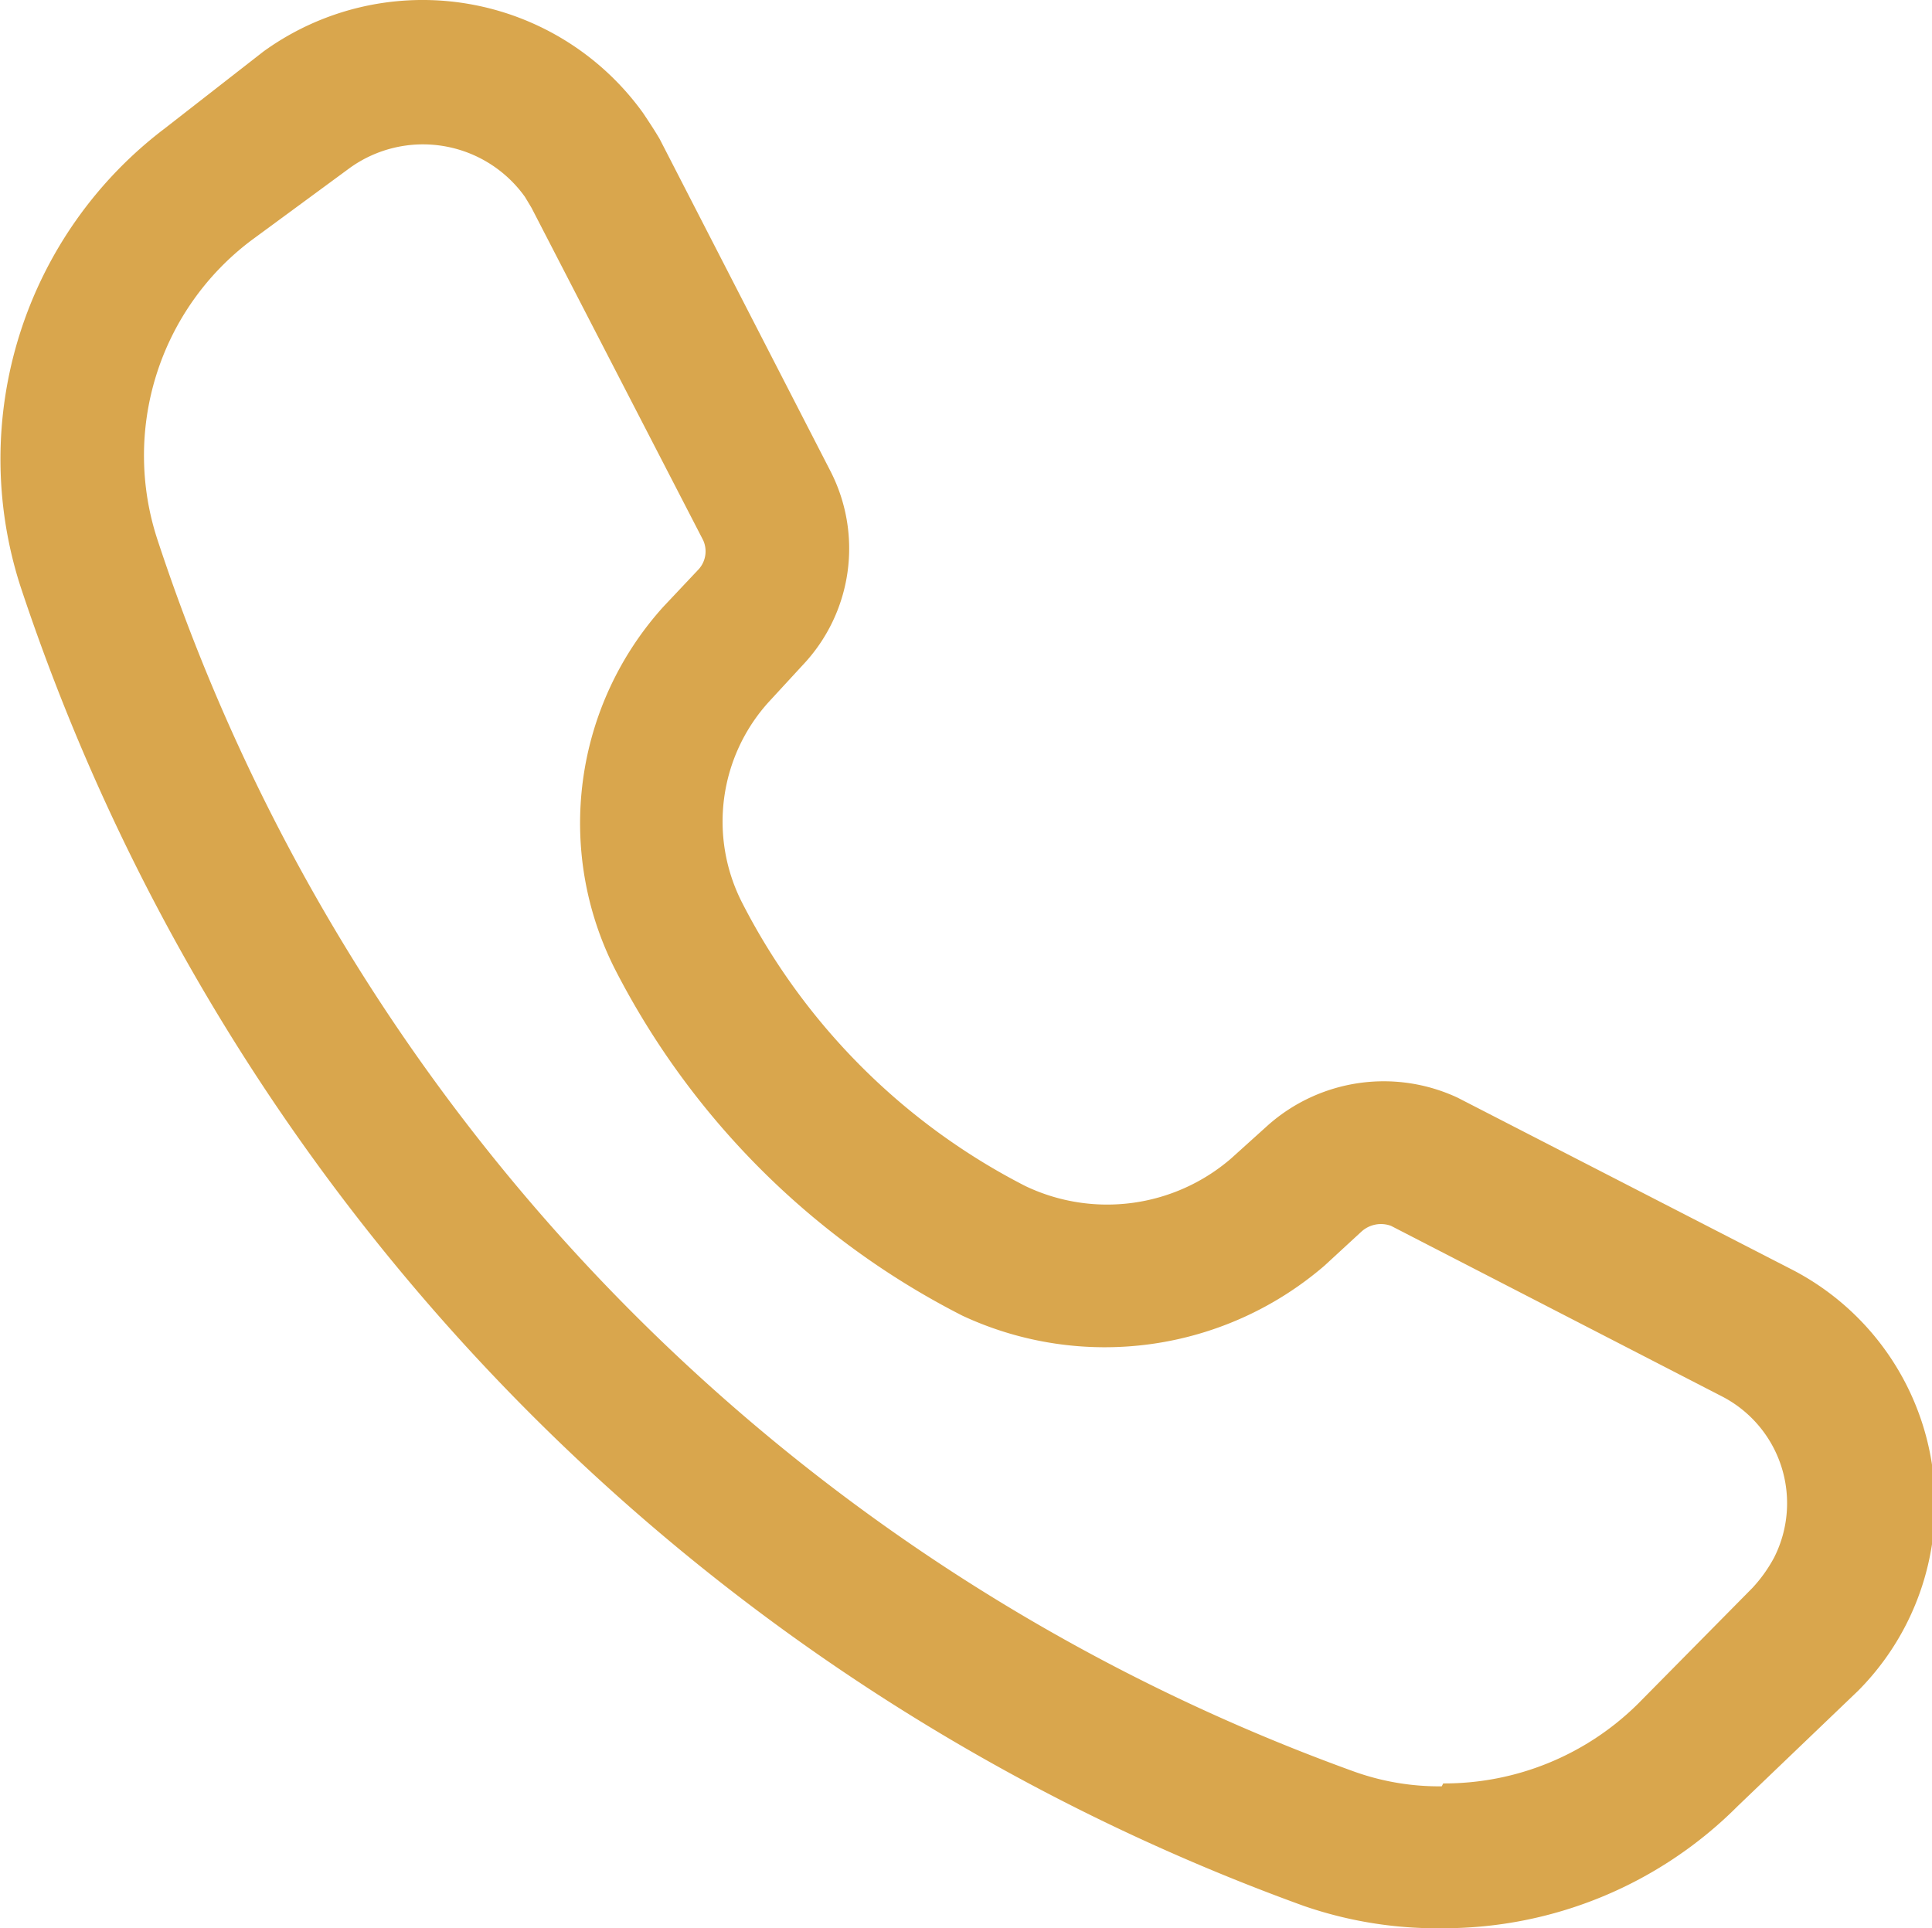
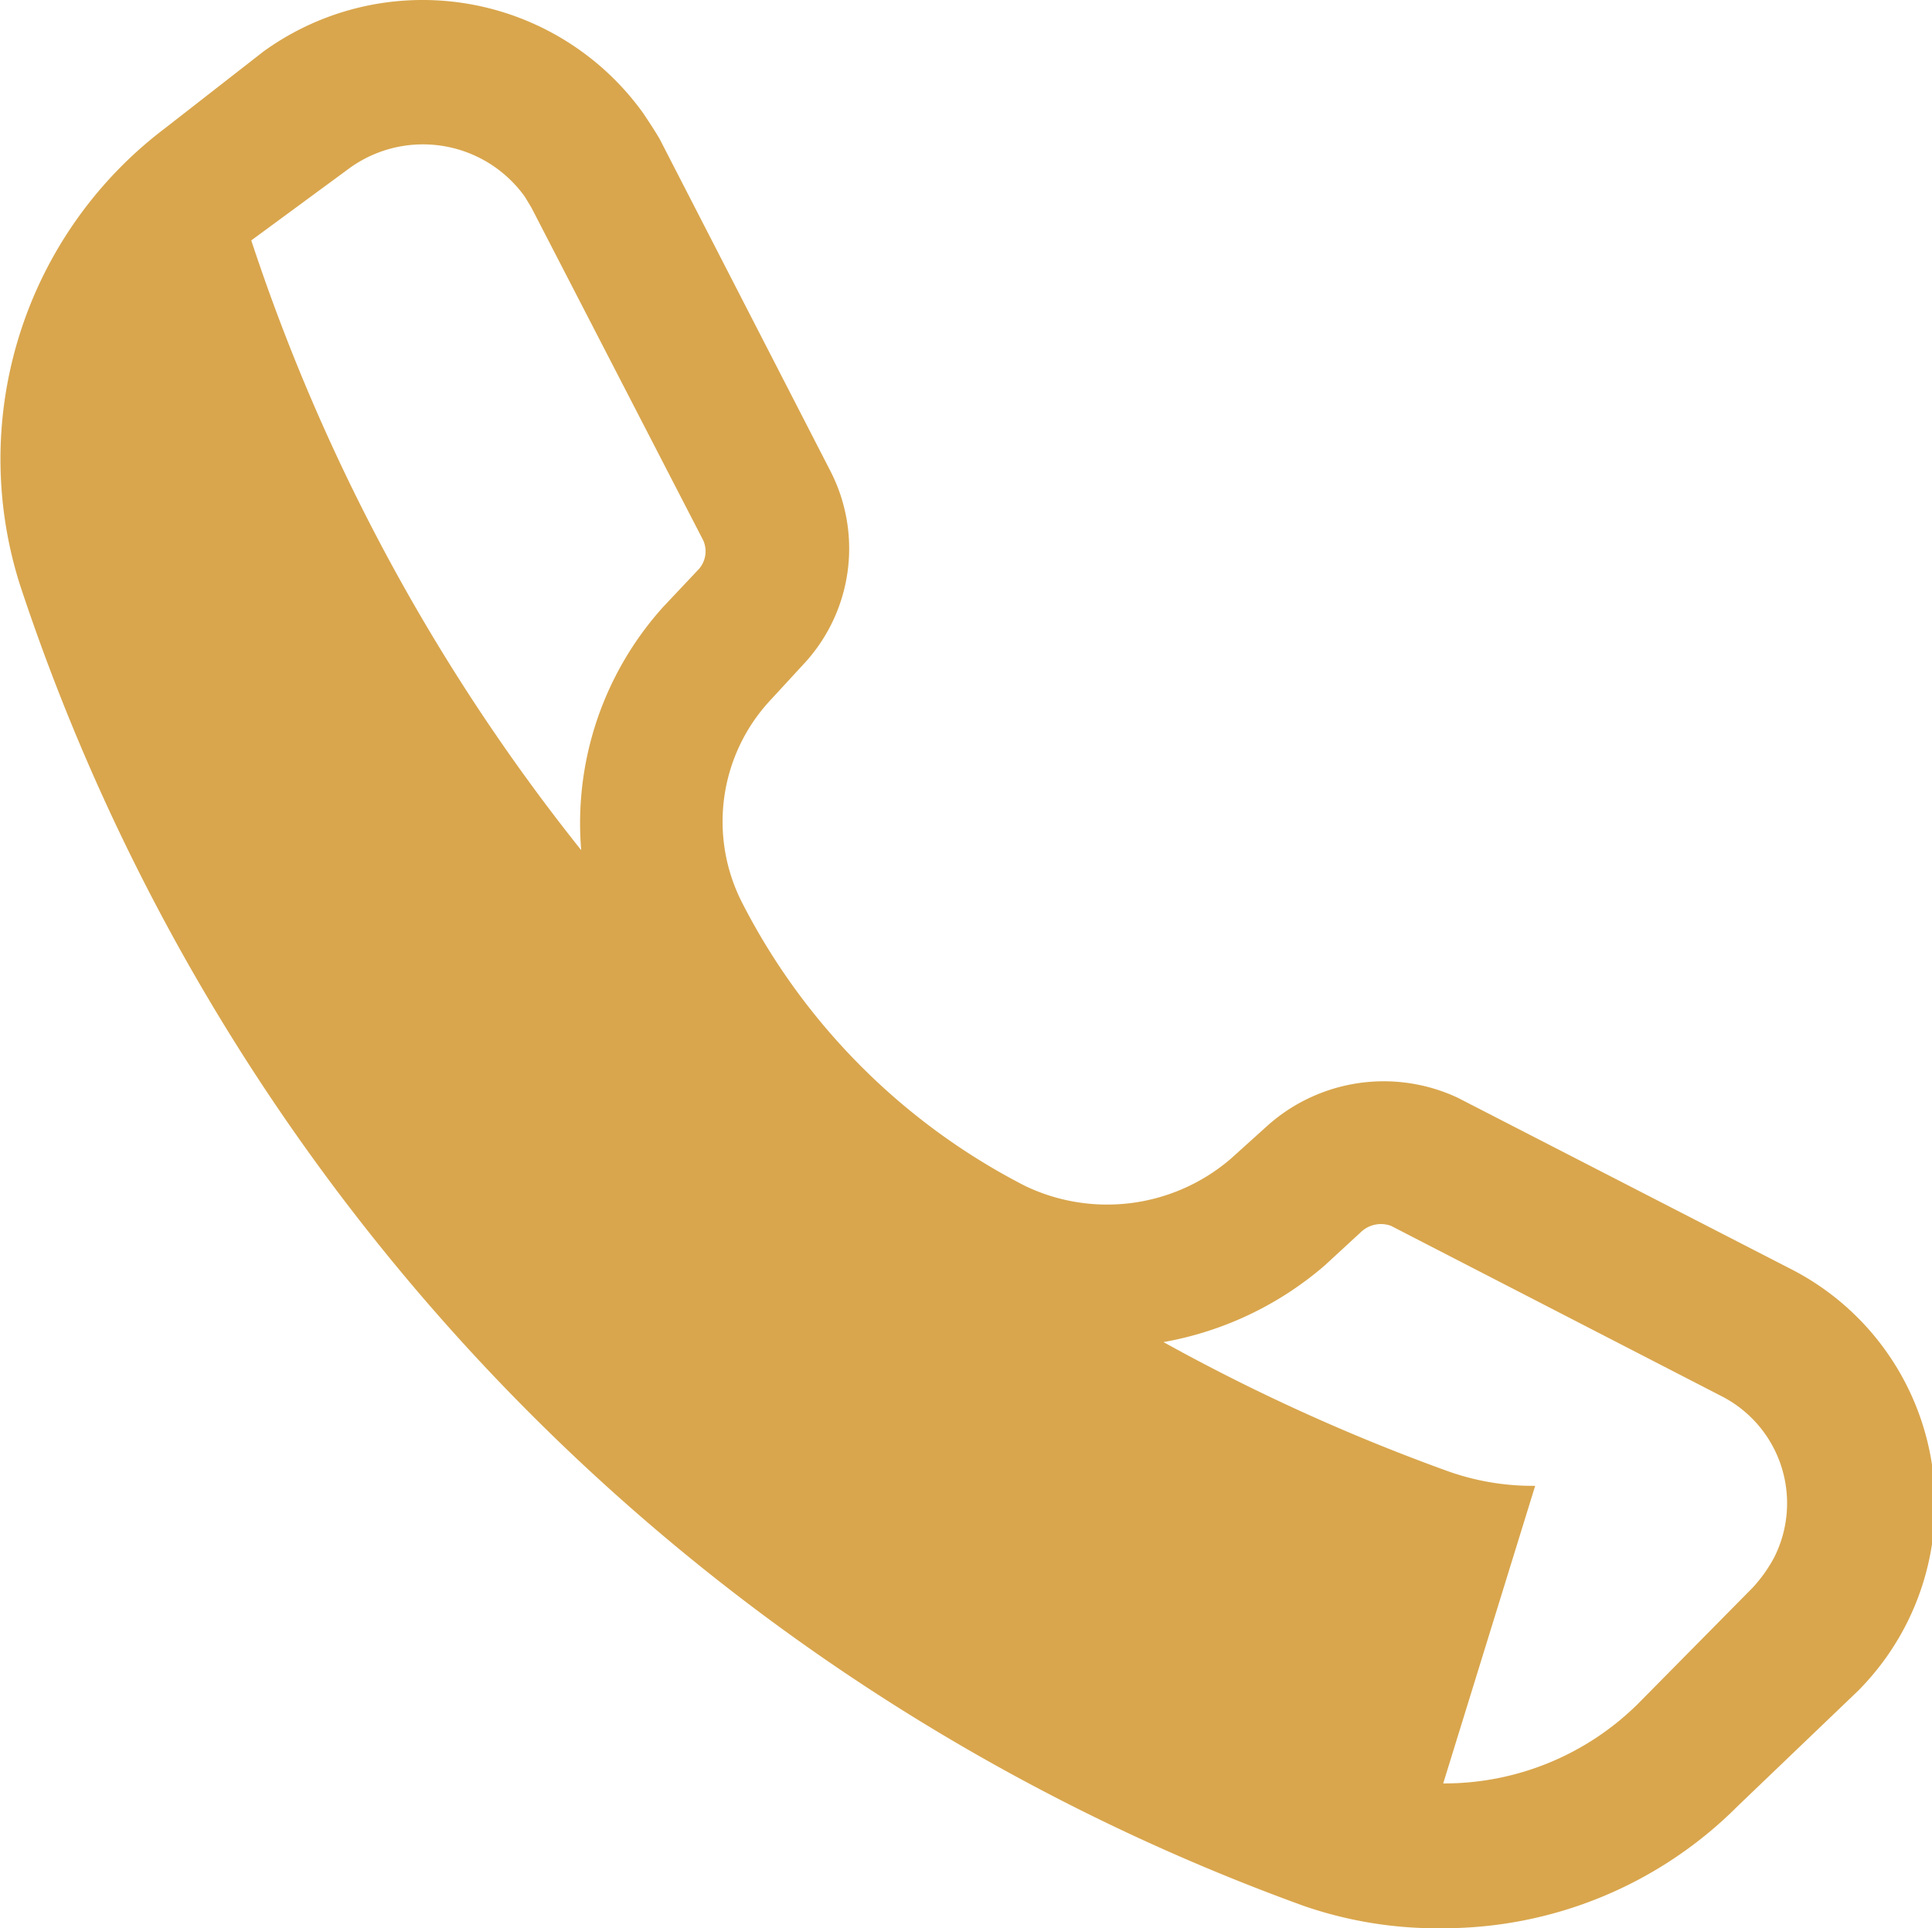
<svg xmlns="http://www.w3.org/2000/svg" viewBox="0 0 26.68 26.63">
  <defs>
    <style>.cls-1{fill:#d9a64d;}</style>
  </defs>
  <g id="Layer_2" data-name="Layer 2">
    <g id="Layer_1-2" data-name="Layer 1">
-       <path class="cls-1" d="M19.93,26.63h0A5.64,5.64,0,0,1,18,26.32,29.12,29.12,0,0,1,.28,8.09a5.73,5.73,0,0,1,2-6.32L3.64.71a3.75,3.75,0,0,1,5.24.85c.08.12.16.24.23.36l2.36,4.59a2.34,2.34,0,0,1-.38,2.67l-.47.51a2.46,2.46,0,0,0-.37,2.78,9,9,0,0,0,3.91,3.91A2.62,2.62,0,0,0,17,16l.51-.46a2.41,2.41,0,0,1,2.62-.38l4.59,2.36a3.65,3.65,0,0,1,.94,5.83L24,24.94A5.74,5.74,0,0,1,19.93,26.63Zm0-2h0a3.8,3.8,0,0,0,2.69-1.1l1.58-1.6a2,2,0,0,0,.3-.42,1.66,1.66,0,0,0-.73-2.23l-4.56-2.35a.4.4,0,0,0-.41.08l-.51.47a4.65,4.65,0,0,1-5,.69,11,11,0,0,1-4.8-4.79,4.46,4.46,0,0,1,.67-5l.49-.52a.37.37,0,0,0,.06-.4L7.34,2.87l-.09-.15a1.73,1.73,0,0,0-2.42-.4l-1.36,1A3.72,3.72,0,0,0,2.18,7.47a27.08,27.08,0,0,0,16.53,17,3.48,3.48,0,0,0,1.2.2Z" />
+       <path class="cls-1" d="M19.93,26.63h0A5.64,5.64,0,0,1,18,26.32,29.12,29.12,0,0,1,.28,8.09a5.73,5.73,0,0,1,2-6.32L3.64.71a3.75,3.75,0,0,1,5.24.85c.08.12.16.24.23.36l2.36,4.59a2.34,2.34,0,0,1-.38,2.67l-.47.51a2.46,2.46,0,0,0-.37,2.78,9,9,0,0,0,3.91,3.91A2.62,2.62,0,0,0,17,16l.51-.46a2.41,2.41,0,0,1,2.62-.38l4.59,2.36a3.65,3.65,0,0,1,.94,5.83L24,24.94A5.74,5.74,0,0,1,19.93,26.63Zm0-2h0a3.8,3.8,0,0,0,2.69-1.1l1.58-1.6a2,2,0,0,0,.3-.42,1.66,1.66,0,0,0-.73-2.23l-4.56-2.35a.4.4,0,0,0-.41.08l-.51.47a4.65,4.65,0,0,1-5,.69,11,11,0,0,1-4.8-4.79,4.46,4.46,0,0,1,.67-5l.49-.52a.37.37,0,0,0,.06-.4L7.34,2.87l-.09-.15a1.73,1.73,0,0,0-2.42-.4l-1.36,1a27.08,27.08,0,0,0,16.53,17,3.48,3.48,0,0,0,1.2.2Z" />
    </g>
  </g>
</svg>